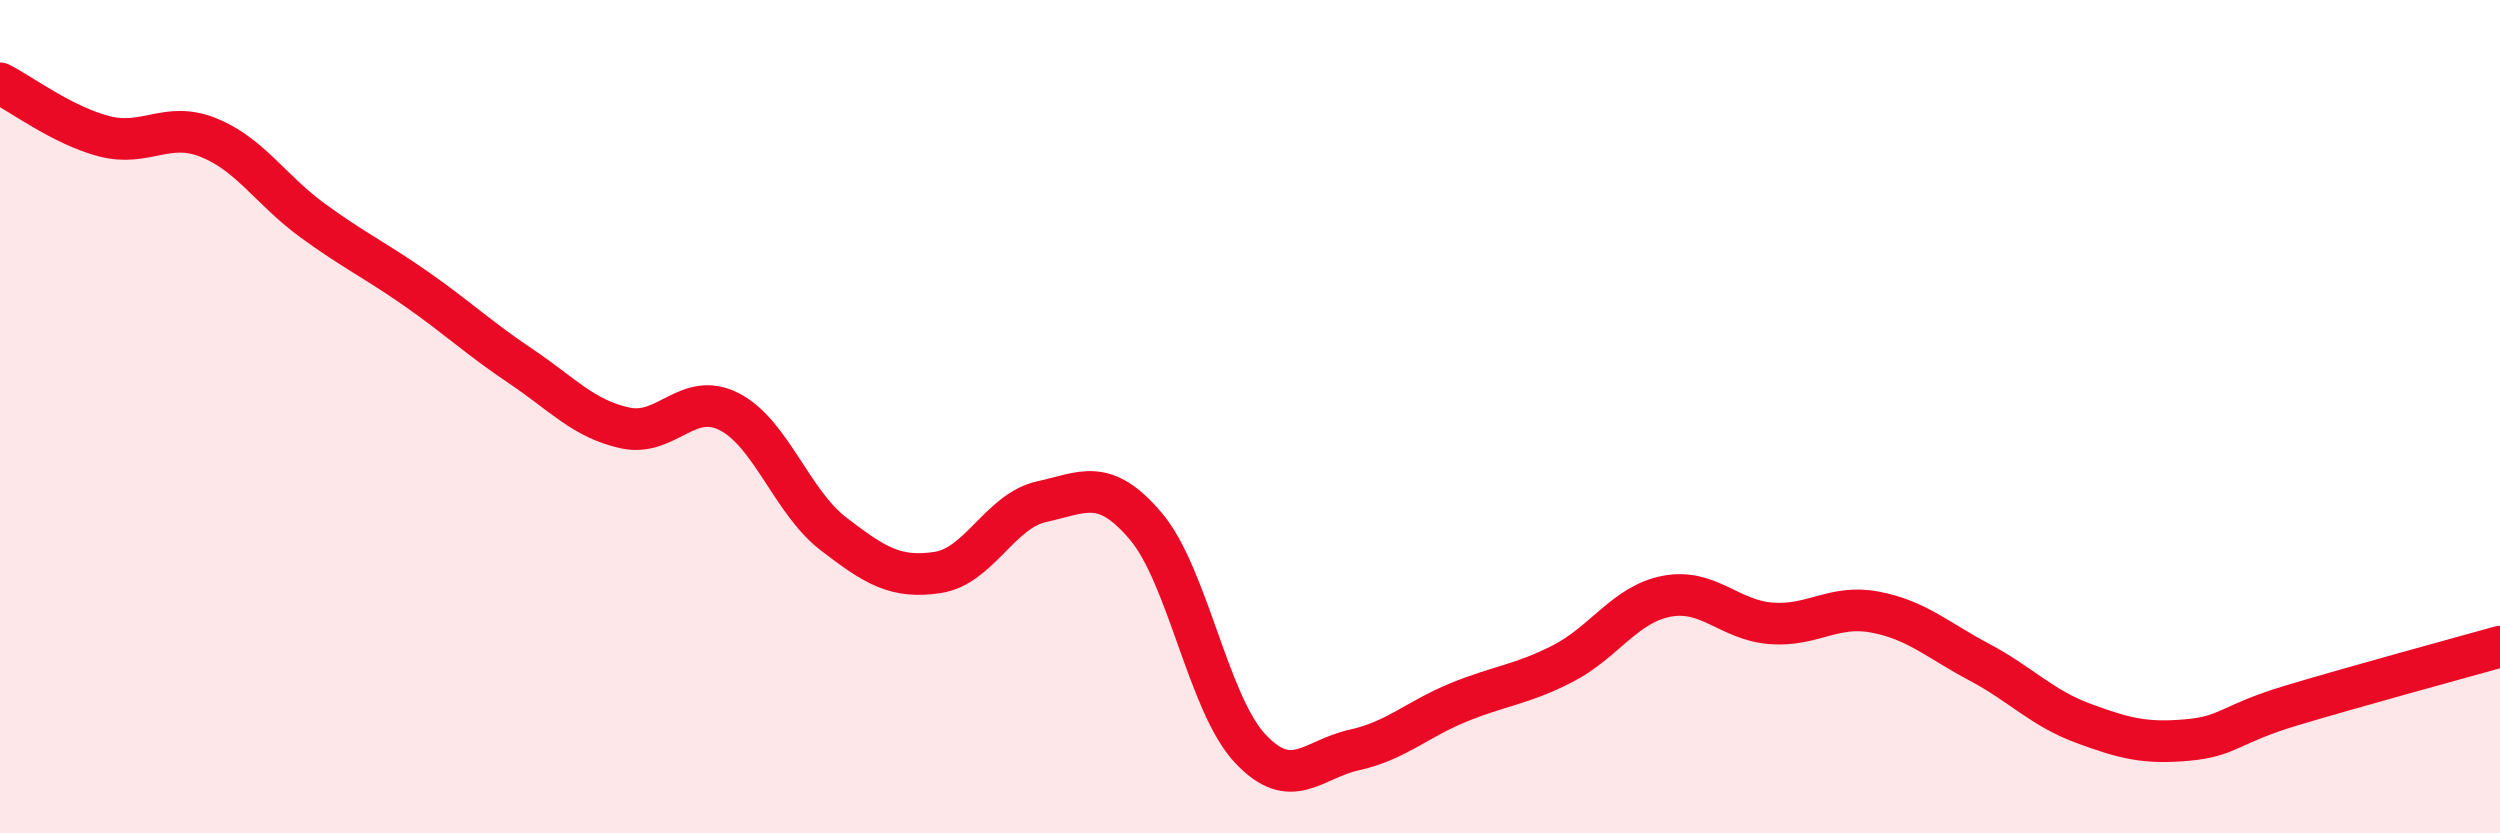
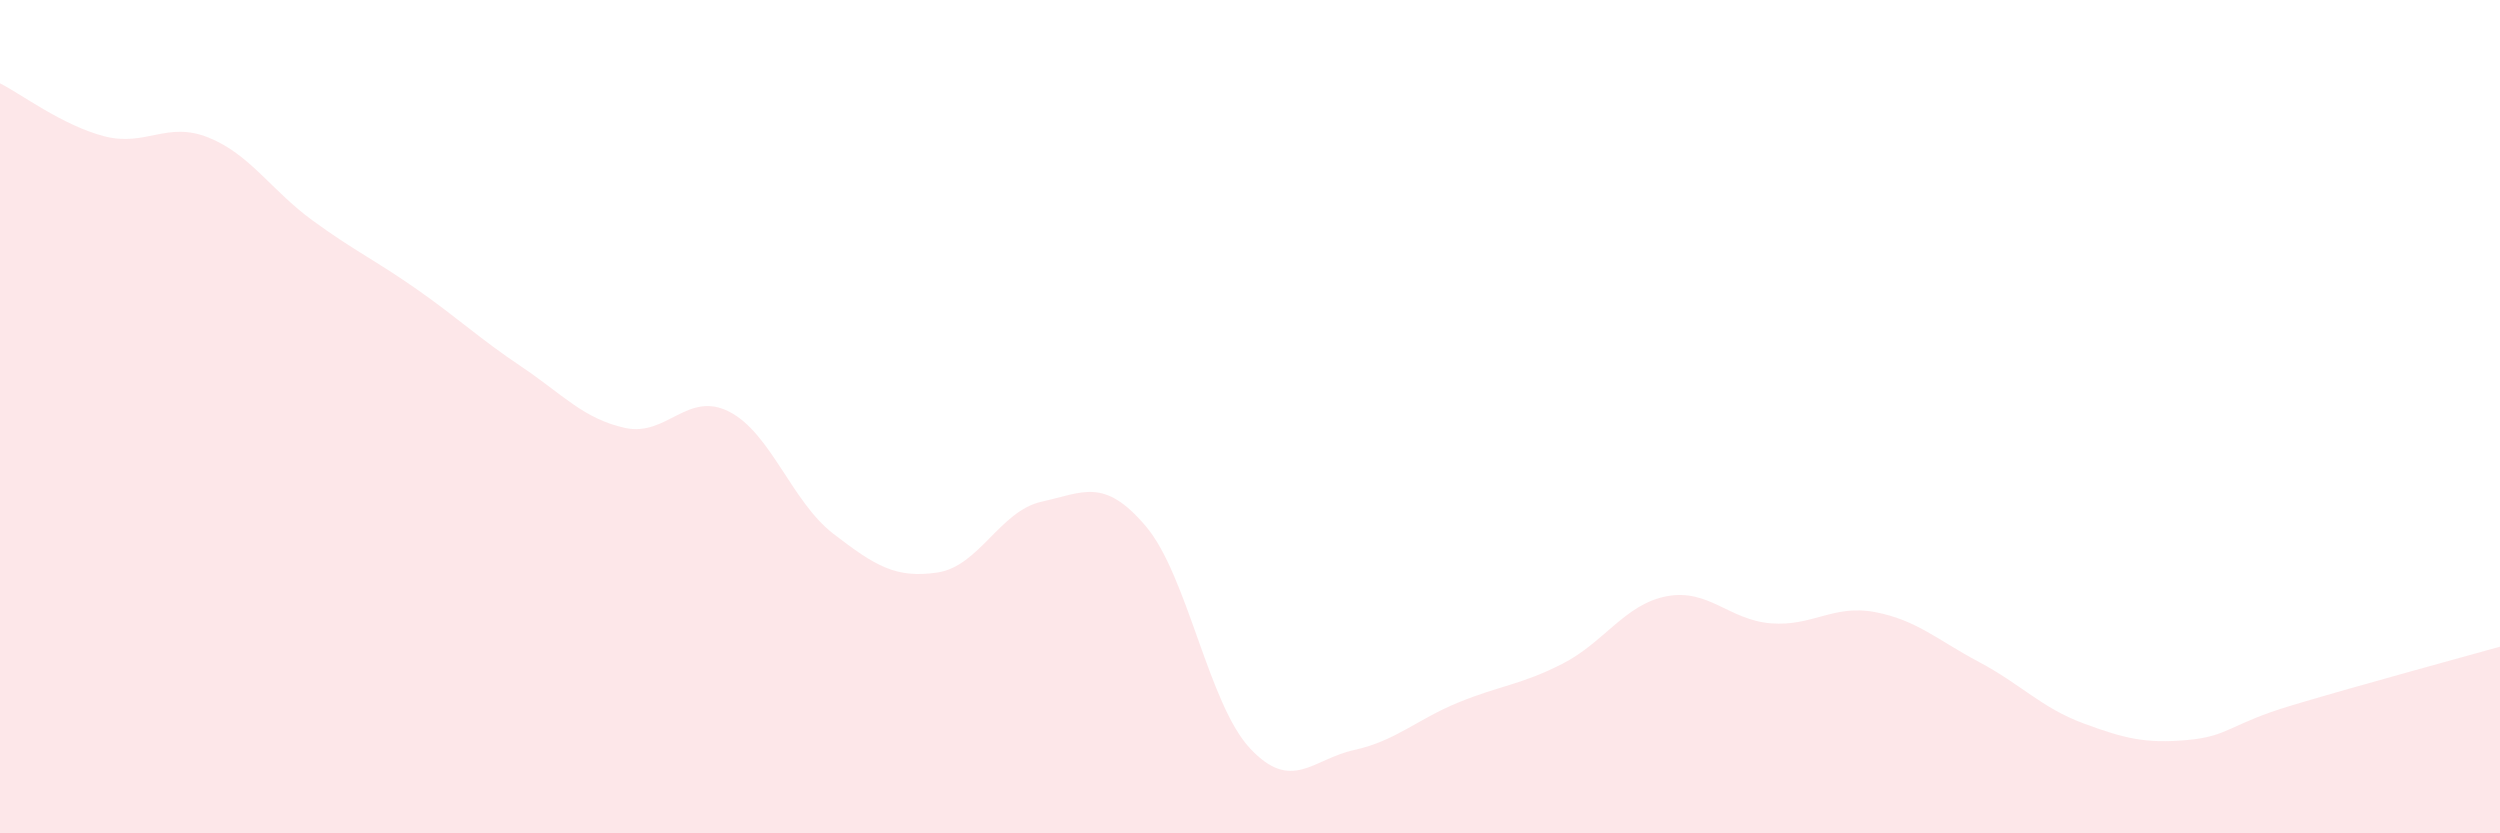
<svg xmlns="http://www.w3.org/2000/svg" width="60" height="20" viewBox="0 0 60 20">
  <path d="M 0,2 C 0.5,2.25 1.5,3.01 2.5,3.27 C 3.5,3.53 4,2.9 5,3.3 C 6,3.7 6.5,4.56 7.5,5.29 C 8.5,6.02 9,6.24 10,6.94 C 11,7.64 11.5,8.12 12.5,8.79 C 13.5,9.46 14,10.05 15,10.27 C 16,10.49 16.5,9.37 17.5,9.88 C 18.5,10.39 19,12.04 20,12.81 C 21,13.58 21.5,13.89 22.5,13.74 C 23.5,13.59 24,12.26 25,12.04 C 26,11.82 26.5,11.45 27.5,12.63 C 28.5,13.81 29,16.89 30,17.96 C 31,19.03 31.5,18.22 32.5,18 C 33.5,17.78 34,17.27 35,16.86 C 36,16.45 36.5,16.44 37.5,15.93 C 38.5,15.42 39,14.5 40,14.31 C 41,14.12 41.5,14.88 42.5,14.96 C 43.5,15.04 44,14.5 45,14.69 C 46,14.88 46.5,15.36 47.5,15.89 C 48.5,16.42 49,16.99 50,17.36 C 51,17.73 51.5,17.85 52.5,17.76 C 53.5,17.67 53.5,17.38 55,16.93 C 56.5,16.48 59,15.8 60,15.52L60 20L0 20Z" fill="#EB0A25" opacity="0.1" stroke-linecap="round" stroke-linejoin="round" />
-   <path d="M 0,2 C 0.5,2.25 1.5,3.01 2.5,3.27 C 3.5,3.53 4,2.9 5,3.3 C 6,3.7 6.5,4.56 7.5,5.29 C 8.5,6.02 9,6.24 10,6.94 C 11,7.64 11.5,8.12 12.5,8.79 C 13.5,9.46 14,10.05 15,10.27 C 16,10.49 16.5,9.37 17.5,9.88 C 18.5,10.39 19,12.04 20,12.81 C 21,13.58 21.5,13.89 22.5,13.74 C 23.5,13.59 24,12.26 25,12.04 C 26,11.82 26.5,11.45 27.5,12.63 C 28.5,13.81 29,16.89 30,17.96 C 31,19.03 31.5,18.22 32.5,18 C 33.5,17.78 34,17.27 35,16.86 C 36,16.45 36.5,16.44 37.5,15.93 C 38.5,15.42 39,14.5 40,14.31 C 41,14.12 41.5,14.88 42.5,14.96 C 43.5,15.04 44,14.5 45,14.69 C 46,14.88 46.5,15.36 47.5,15.89 C 48.5,16.42 49,16.99 50,17.36 C 51,17.73 51.5,17.85 52.5,17.76 C 53.5,17.67 53.5,17.38 55,16.93 C 56.5,16.48 59,15.8 60,15.52" stroke="#EB0A25" stroke-width="1" fill="none" stroke-linecap="round" stroke-linejoin="round" />
</svg>